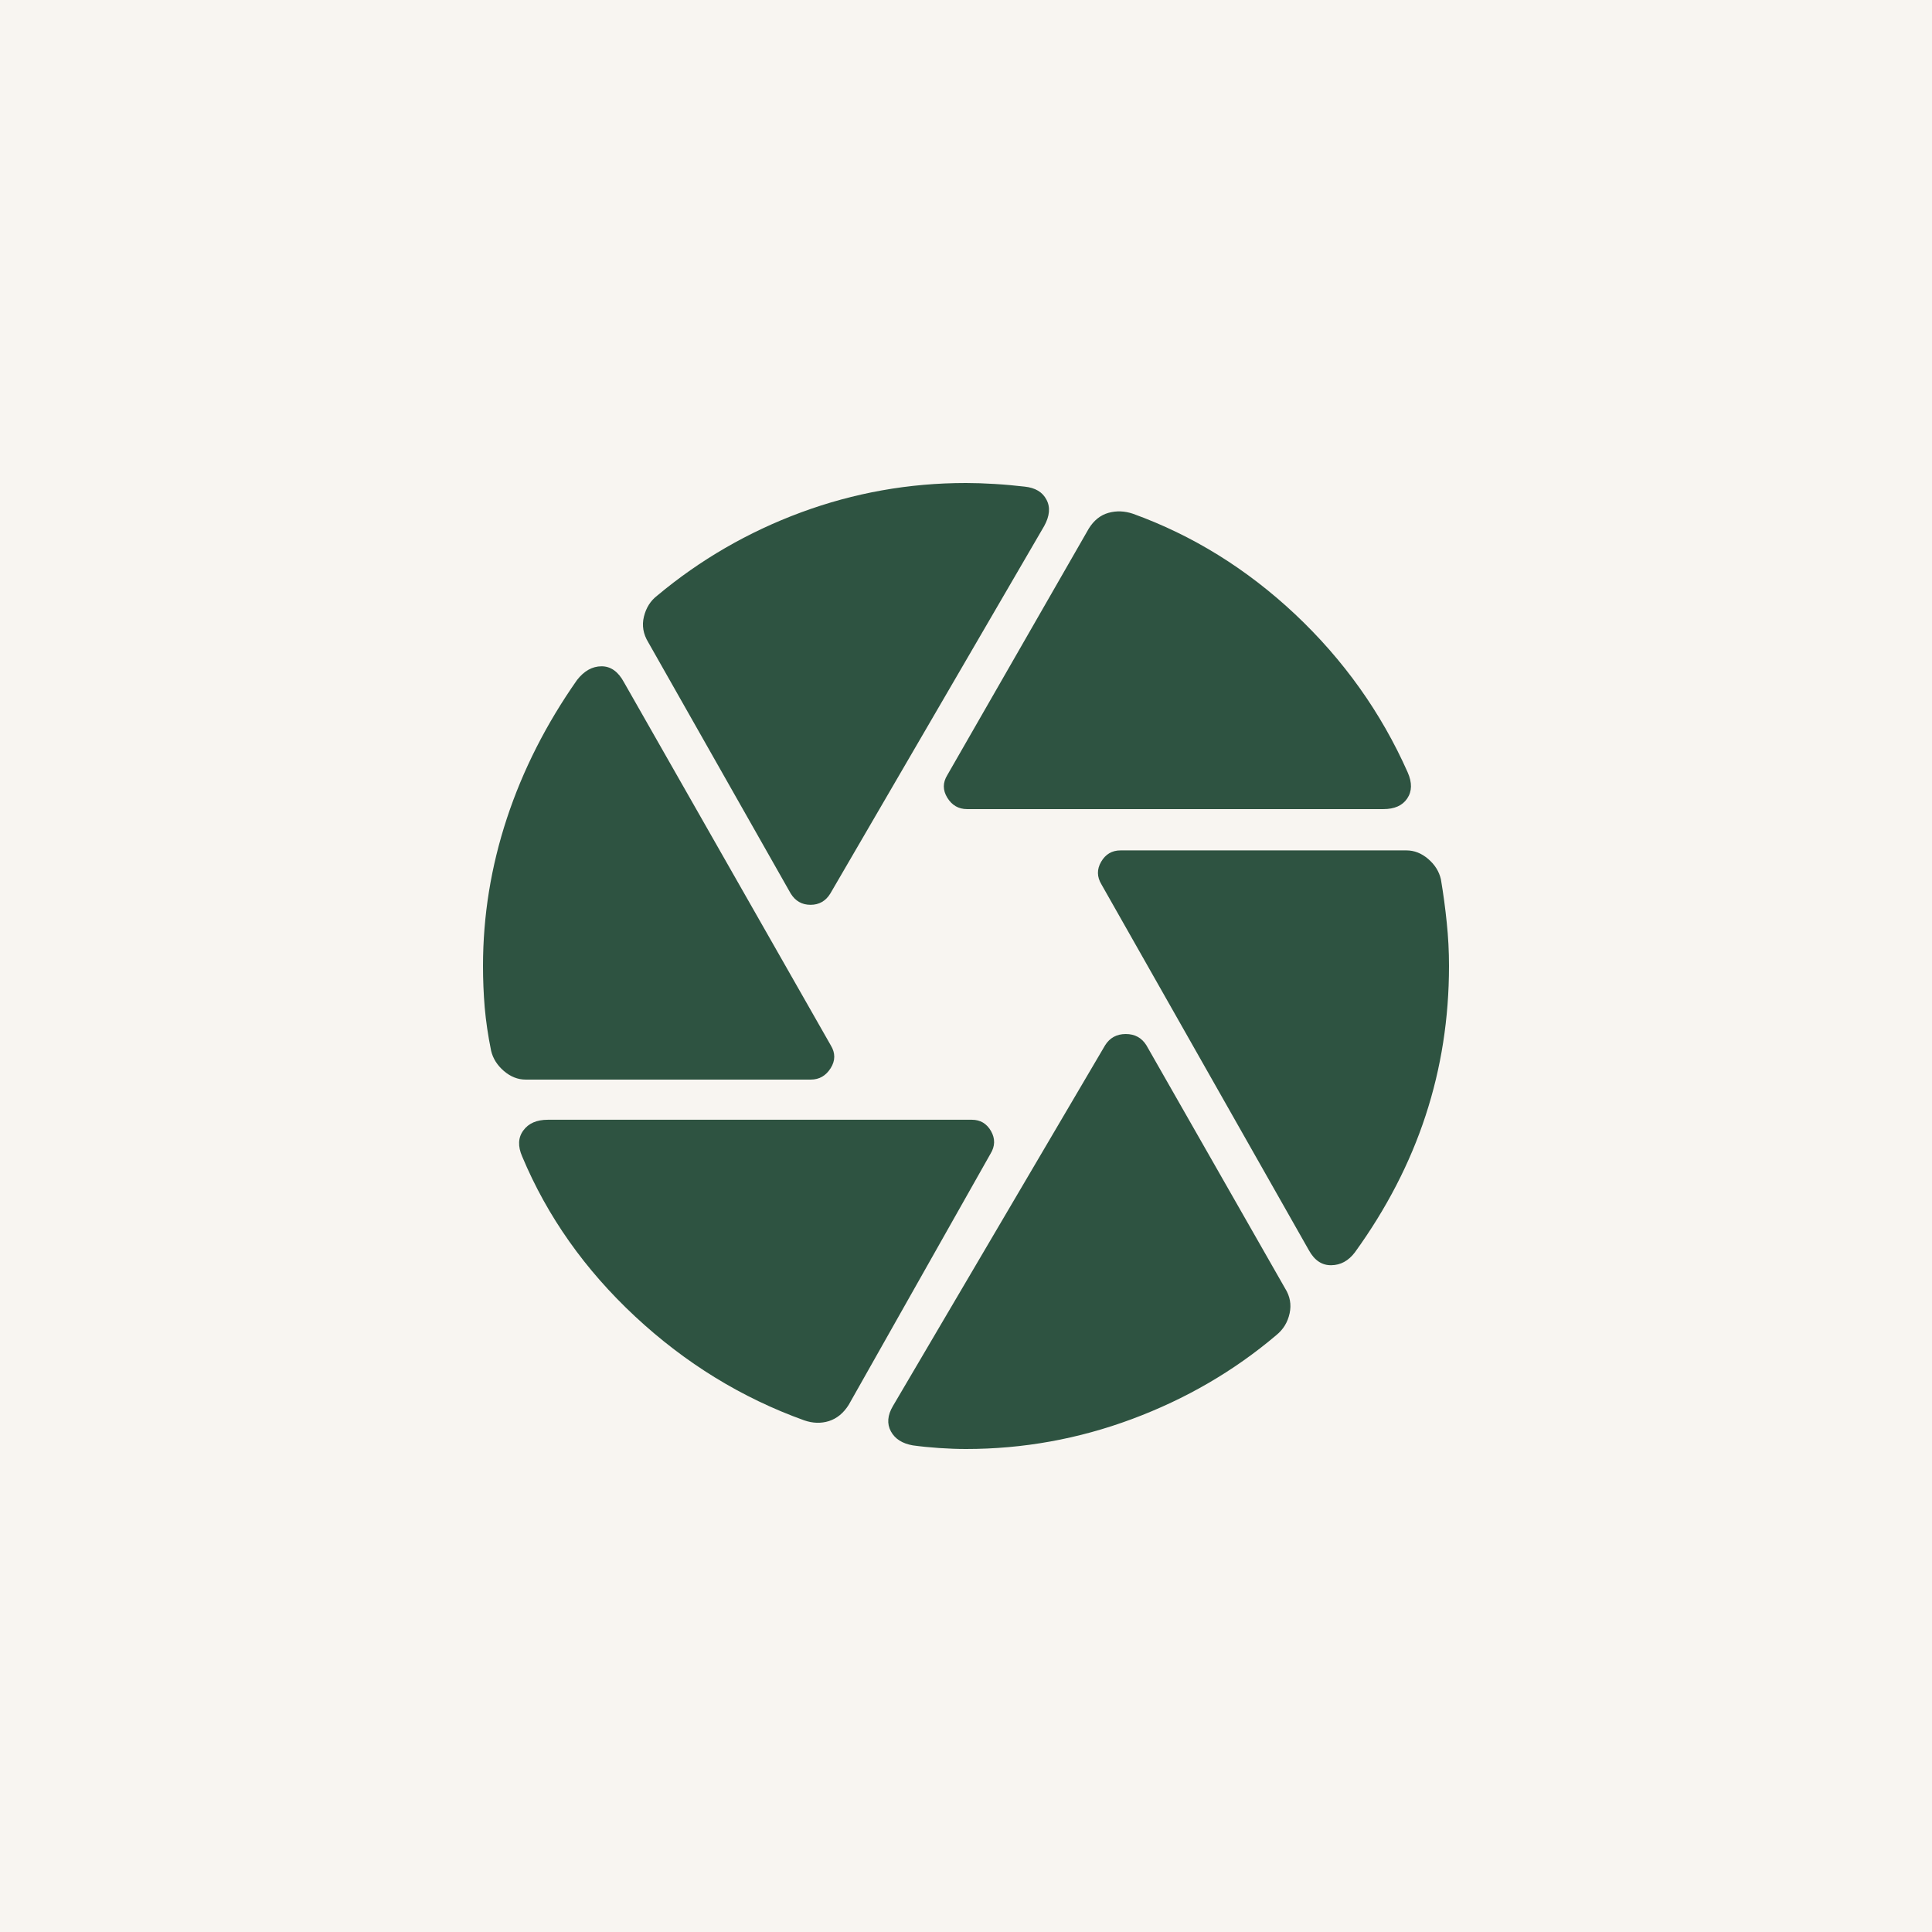
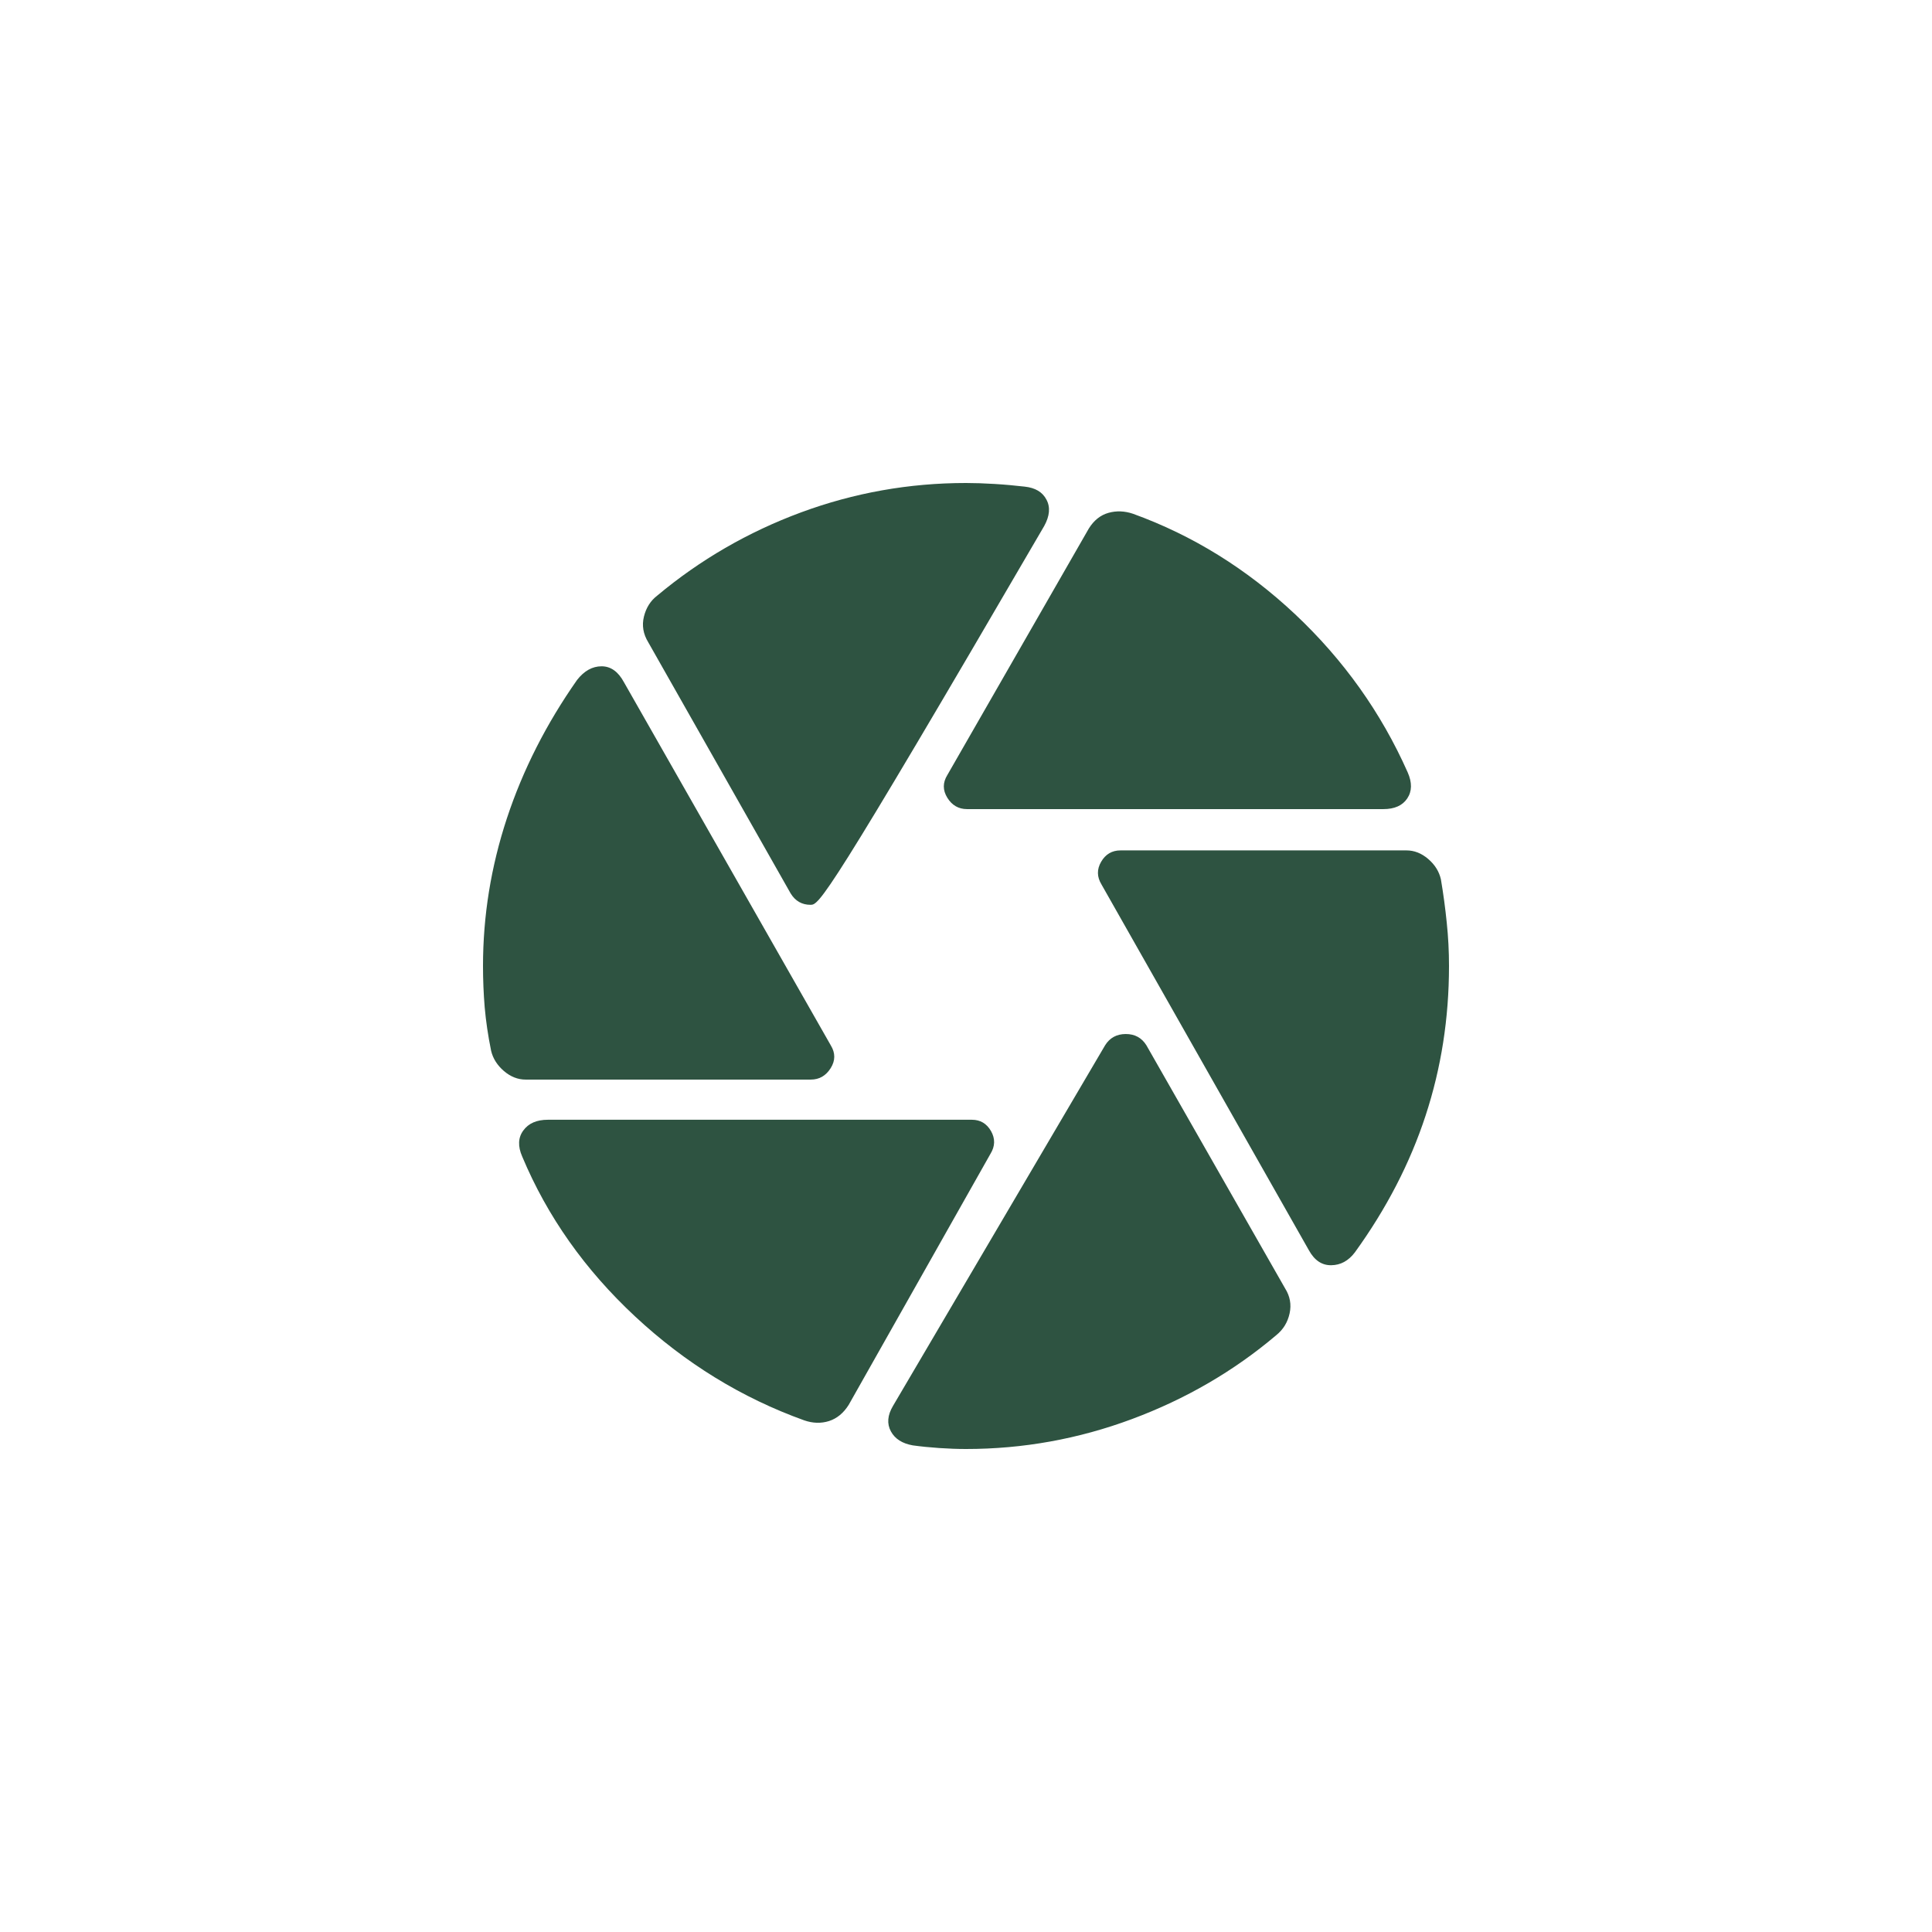
<svg xmlns="http://www.w3.org/2000/svg" width="24" height="24" viewBox="0 0 24 24" fill="none">
-   <rect width="24" height="24" fill="#F8F5F1" />
-   <path d="M12.013 10.051C11.908 10.051 11.826 10.004 11.768 9.91C11.71 9.816 11.71 9.722 11.768 9.628L13.526 6.565C13.589 6.464 13.67 6.399 13.769 6.371C13.868 6.343 13.97 6.347 14.074 6.382C14.815 6.65 15.487 7.066 16.089 7.631C16.69 8.197 17.157 8.851 17.487 9.595C17.543 9.722 17.541 9.83 17.481 9.919C17.422 10.007 17.323 10.051 17.185 10.051H12.013ZM9.822 11.099L8.053 7.979C7.99 7.876 7.972 7.77 7.999 7.66C8.026 7.55 8.081 7.463 8.163 7.4C8.696 6.954 9.292 6.609 9.951 6.365C10.609 6.122 11.292 6 12 6C12.107 6 12.226 6.004 12.358 6.012C12.49 6.02 12.613 6.032 12.729 6.045C12.86 6.059 12.95 6.112 12.999 6.206C13.05 6.3 13.04 6.41 12.971 6.535L10.315 11.099C10.258 11.193 10.175 11.24 10.069 11.24C9.962 11.24 9.88 11.193 9.822 11.099ZM6.529 13.411C6.432 13.411 6.342 13.375 6.259 13.304C6.177 13.233 6.124 13.15 6.101 13.054C6.062 12.863 6.036 12.683 6.021 12.513C6.007 12.342 6 12.172 6 12C6 11.377 6.099 10.765 6.297 10.165C6.495 9.565 6.786 8.992 7.169 8.446C7.257 8.334 7.358 8.277 7.473 8.277C7.587 8.277 7.68 8.343 7.751 8.475L10.321 12.987C10.378 13.081 10.378 13.175 10.319 13.269C10.259 13.364 10.177 13.411 10.072 13.411H6.529ZM9.99 17.644C9.214 17.365 8.514 16.935 7.89 16.354C7.266 15.773 6.798 15.11 6.487 14.367C6.431 14.239 6.436 14.131 6.501 14.043C6.566 13.954 6.667 13.91 6.806 13.91H12.073C12.178 13.91 12.257 13.957 12.311 14.051C12.364 14.145 12.362 14.239 12.304 14.333L10.542 17.453C10.478 17.554 10.397 17.621 10.298 17.653C10.199 17.684 10.097 17.681 9.99 17.644ZM12 18C11.896 18 11.785 17.996 11.667 17.988C11.55 17.98 11.44 17.969 11.339 17.955C11.209 17.932 11.118 17.875 11.067 17.781C11.016 17.687 11.024 17.581 11.093 17.465L13.728 12.985C13.786 12.892 13.872 12.845 13.985 12.845C14.098 12.845 14.183 12.892 14.241 12.985L15.964 16.005C16.025 16.102 16.044 16.205 16.02 16.315C15.996 16.426 15.941 16.516 15.853 16.587C15.325 17.034 14.728 17.38 14.062 17.628C13.396 17.876 12.708 18 12 18ZM16.26 15.532L13.683 10.987C13.626 10.893 13.624 10.799 13.679 10.705C13.733 10.612 13.813 10.564 13.919 10.564H17.472C17.568 10.564 17.658 10.599 17.741 10.67C17.824 10.741 17.876 10.824 17.899 10.921C17.93 11.103 17.954 11.283 17.972 11.461C17.991 11.64 18 11.82 18 12C18 12.649 17.903 13.268 17.709 13.859C17.516 14.448 17.223 15.015 16.831 15.557C16.751 15.663 16.653 15.716 16.537 15.717C16.422 15.719 16.329 15.657 16.26 15.532Z" fill="#2E5341" />
+   <path d="M12.013 10.051C11.908 10.051 11.826 10.004 11.768 9.91C11.71 9.816 11.71 9.722 11.768 9.628L13.526 6.565C13.589 6.464 13.67 6.399 13.769 6.371C13.868 6.343 13.97 6.347 14.074 6.382C14.815 6.65 15.487 7.066 16.089 7.631C16.69 8.197 17.157 8.851 17.487 9.595C17.543 9.722 17.541 9.83 17.481 9.919C17.422 10.007 17.323 10.051 17.185 10.051H12.013ZM9.822 11.099L8.053 7.979C7.99 7.876 7.972 7.77 7.999 7.66C8.026 7.55 8.081 7.463 8.163 7.4C8.696 6.954 9.292 6.609 9.951 6.365C10.609 6.122 11.292 6 12 6C12.107 6 12.226 6.004 12.358 6.012C12.49 6.02 12.613 6.032 12.729 6.045C12.86 6.059 12.95 6.112 12.999 6.206C13.05 6.3 13.04 6.41 12.971 6.535C10.258 11.193 10.175 11.24 10.069 11.24C9.962 11.24 9.88 11.193 9.822 11.099ZM6.529 13.411C6.432 13.411 6.342 13.375 6.259 13.304C6.177 13.233 6.124 13.15 6.101 13.054C6.062 12.863 6.036 12.683 6.021 12.513C6.007 12.342 6 12.172 6 12C6 11.377 6.099 10.765 6.297 10.165C6.495 9.565 6.786 8.992 7.169 8.446C7.257 8.334 7.358 8.277 7.473 8.277C7.587 8.277 7.68 8.343 7.751 8.475L10.321 12.987C10.378 13.081 10.378 13.175 10.319 13.269C10.259 13.364 10.177 13.411 10.072 13.411H6.529ZM9.99 17.644C9.214 17.365 8.514 16.935 7.89 16.354C7.266 15.773 6.798 15.11 6.487 14.367C6.431 14.239 6.436 14.131 6.501 14.043C6.566 13.954 6.667 13.91 6.806 13.91H12.073C12.178 13.91 12.257 13.957 12.311 14.051C12.364 14.145 12.362 14.239 12.304 14.333L10.542 17.453C10.478 17.554 10.397 17.621 10.298 17.653C10.199 17.684 10.097 17.681 9.99 17.644ZM12 18C11.896 18 11.785 17.996 11.667 17.988C11.55 17.98 11.44 17.969 11.339 17.955C11.209 17.932 11.118 17.875 11.067 17.781C11.016 17.687 11.024 17.581 11.093 17.465L13.728 12.985C13.786 12.892 13.872 12.845 13.985 12.845C14.098 12.845 14.183 12.892 14.241 12.985L15.964 16.005C16.025 16.102 16.044 16.205 16.02 16.315C15.996 16.426 15.941 16.516 15.853 16.587C15.325 17.034 14.728 17.38 14.062 17.628C13.396 17.876 12.708 18 12 18ZM16.26 15.532L13.683 10.987C13.626 10.893 13.624 10.799 13.679 10.705C13.733 10.612 13.813 10.564 13.919 10.564H17.472C17.568 10.564 17.658 10.599 17.741 10.67C17.824 10.741 17.876 10.824 17.899 10.921C17.93 11.103 17.954 11.283 17.972 11.461C17.991 11.64 18 11.82 18 12C18 12.649 17.903 13.268 17.709 13.859C17.516 14.448 17.223 15.015 16.831 15.557C16.751 15.663 16.653 15.716 16.537 15.717C16.422 15.719 16.329 15.657 16.26 15.532Z" fill="#2E5341" />
</svg>